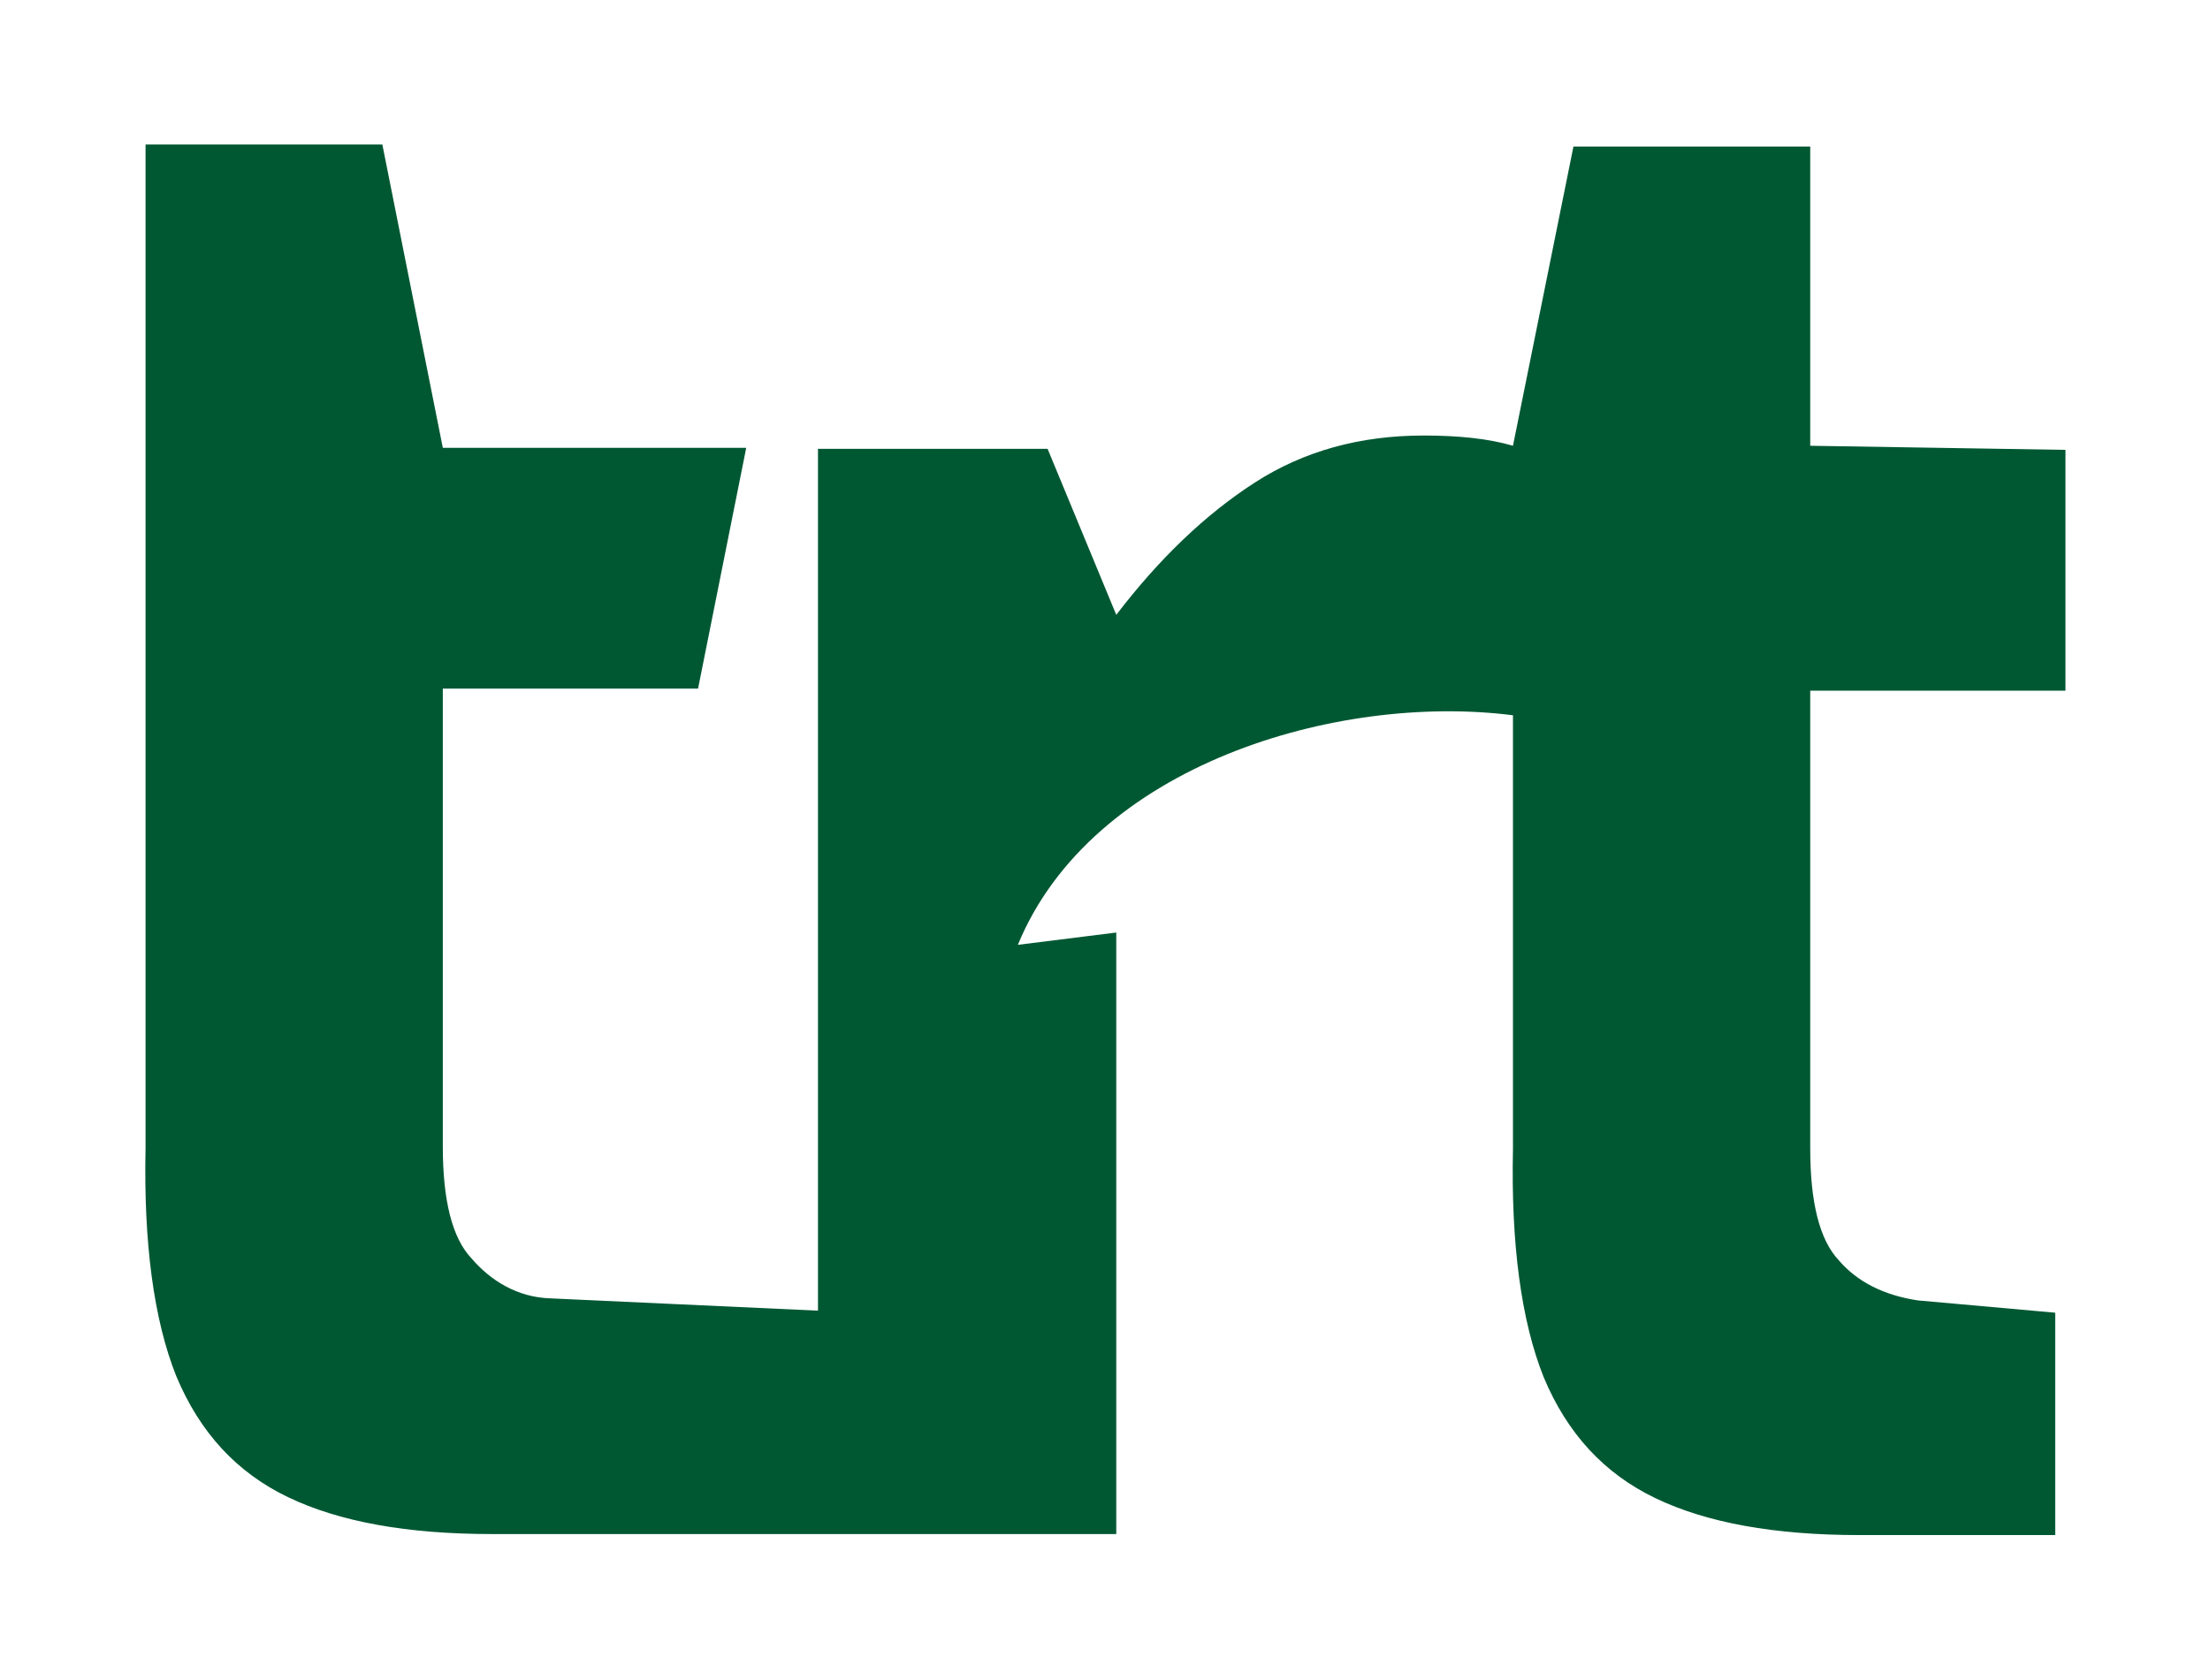
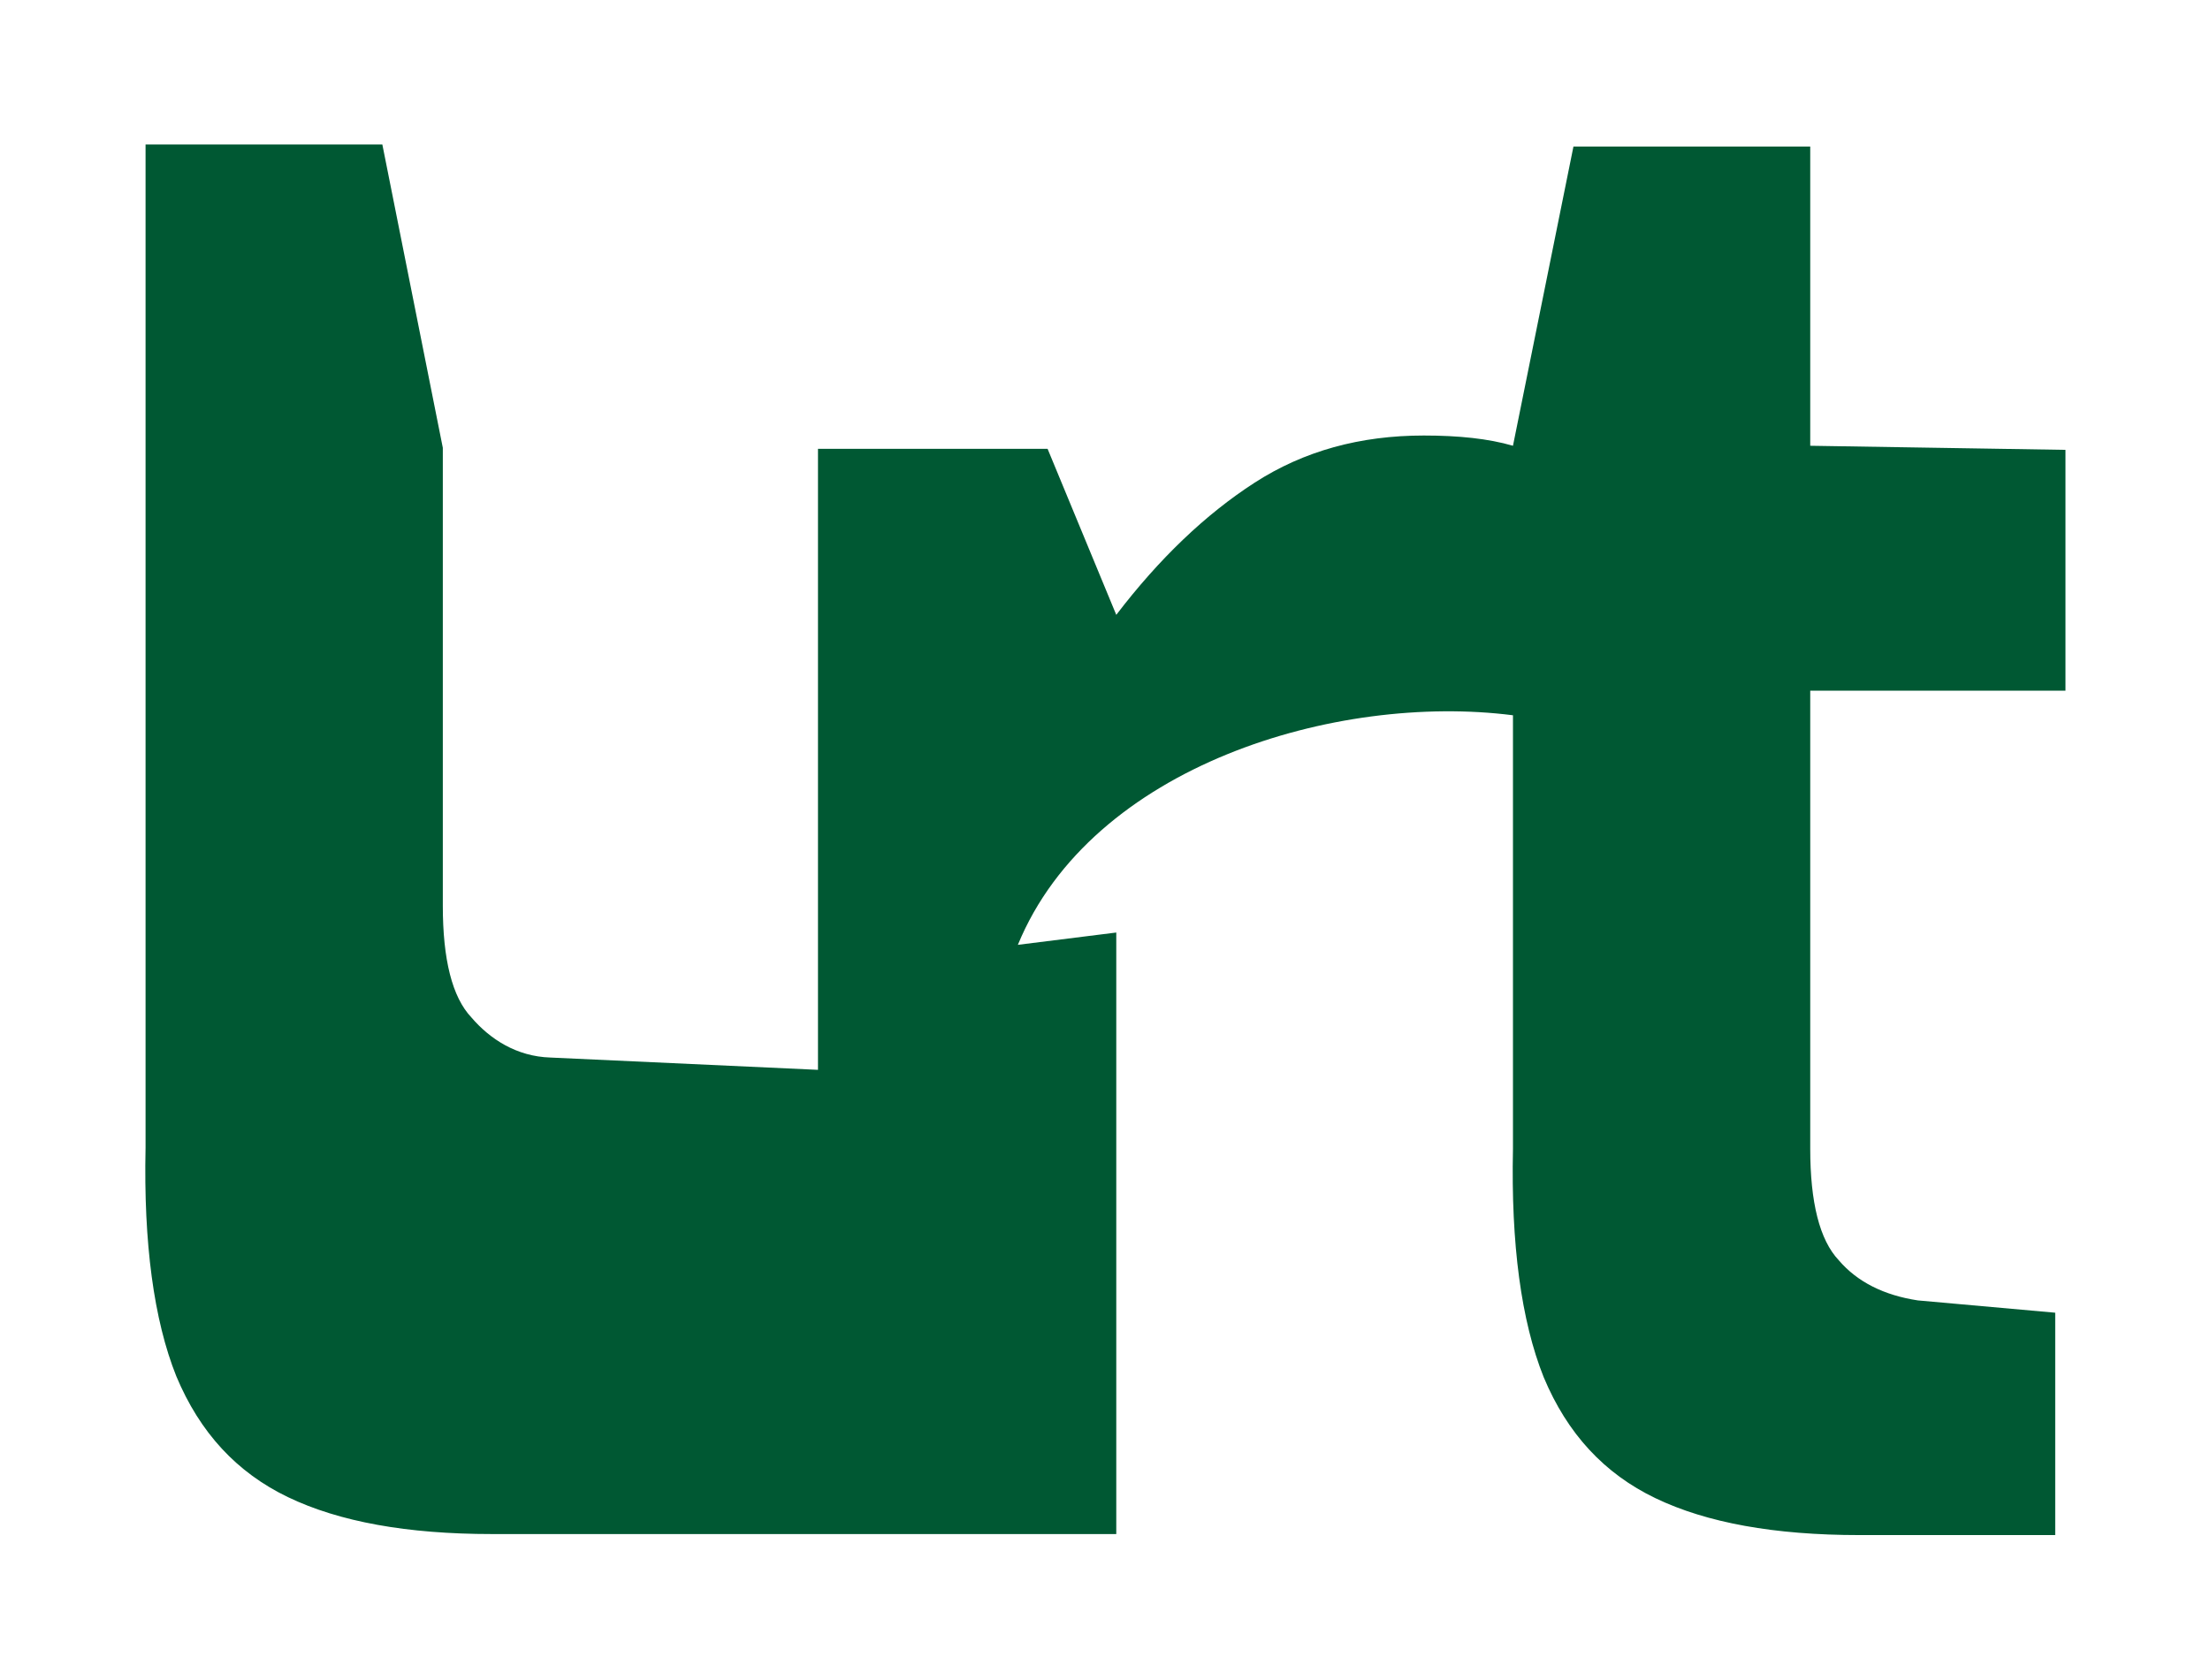
<svg xmlns="http://www.w3.org/2000/svg" version="1.2" baseProfile="tiny" id="Layer_1" x="0px" y="0px" viewBox="0 0 215.6 163.9" xml:space="preserve">
-   <path fill-rule="evenodd" fill="#005833" d="M79.7,43.8h22.5l6.7,16.2c4.2-5.5,8.7-9.8,13.5-12.9c4.8-3.1,10.3-4.6,16.5-4.6  c3.4,0,6.3,0.3,8.7,1v0l5.9-29.2h23.1v29.2l24.9,0.4v23.5h-24.9v44.6v0.1c0,5.2,0.9,8.9,2.8,10.9c1.8,2.1,4.4,3.4,7.7,3.9l13.4,1.2  v21.7h-19.1c-8.3,0-14.9-1.2-19.9-3.6c-5-2.4-8.6-6.3-10.9-11.8c-2.2-5.5-3.2-13-3-22.3V69.8c-17.2-2.2-41.1,4.9-48.3,22.4l9.6-1.2  v25.4v17.2v16.1H79.7H48c-8.3,0-14.9-1.2-19.9-3.6c-5-2.4-8.6-6.3-10.9-11.8c-2.2-5.5-3.2-13-3-22.3c0-32.6,0-65.2,0-97.9h23.1  l5.9,29.6h29.6l-4.7,23.5H43.2v44.6v0.1c0,5.2,0.9,8.9,2.8,10.9c1.8,2.1,4.4,3.8,7.7,3.9l26.1,1.2V43.8z" />
+   <path fill-rule="evenodd" fill="#005833" d="M79.7,43.8h22.5l6.7,16.2c4.2-5.5,8.7-9.8,13.5-12.9c4.8-3.1,10.3-4.6,16.5-4.6  c3.4,0,6.3,0.3,8.7,1v0l5.9-29.2h23.1v29.2l24.9,0.4v23.5h-24.9v44.6v0.1c0,5.2,0.9,8.9,2.8,10.9c1.8,2.1,4.4,3.4,7.7,3.9l13.4,1.2  v21.7h-19.1c-8.3,0-14.9-1.2-19.9-3.6c-5-2.4-8.6-6.3-10.9-11.8c-2.2-5.5-3.2-13-3-22.3V69.8c-17.2-2.2-41.1,4.9-48.3,22.4l9.6-1.2  v25.4v17.2v16.1H79.7H48c-8.3,0-14.9-1.2-19.9-3.6c-5-2.4-8.6-6.3-10.9-11.8c-2.2-5.5-3.2-13-3-22.3c0-32.6,0-65.2,0-97.9h23.1  l5.9,29.6h29.6H43.2v44.6v0.1c0,5.2,0.9,8.9,2.8,10.9c1.8,2.1,4.4,3.8,7.7,3.9l26.1,1.2V43.8z" />
</svg>